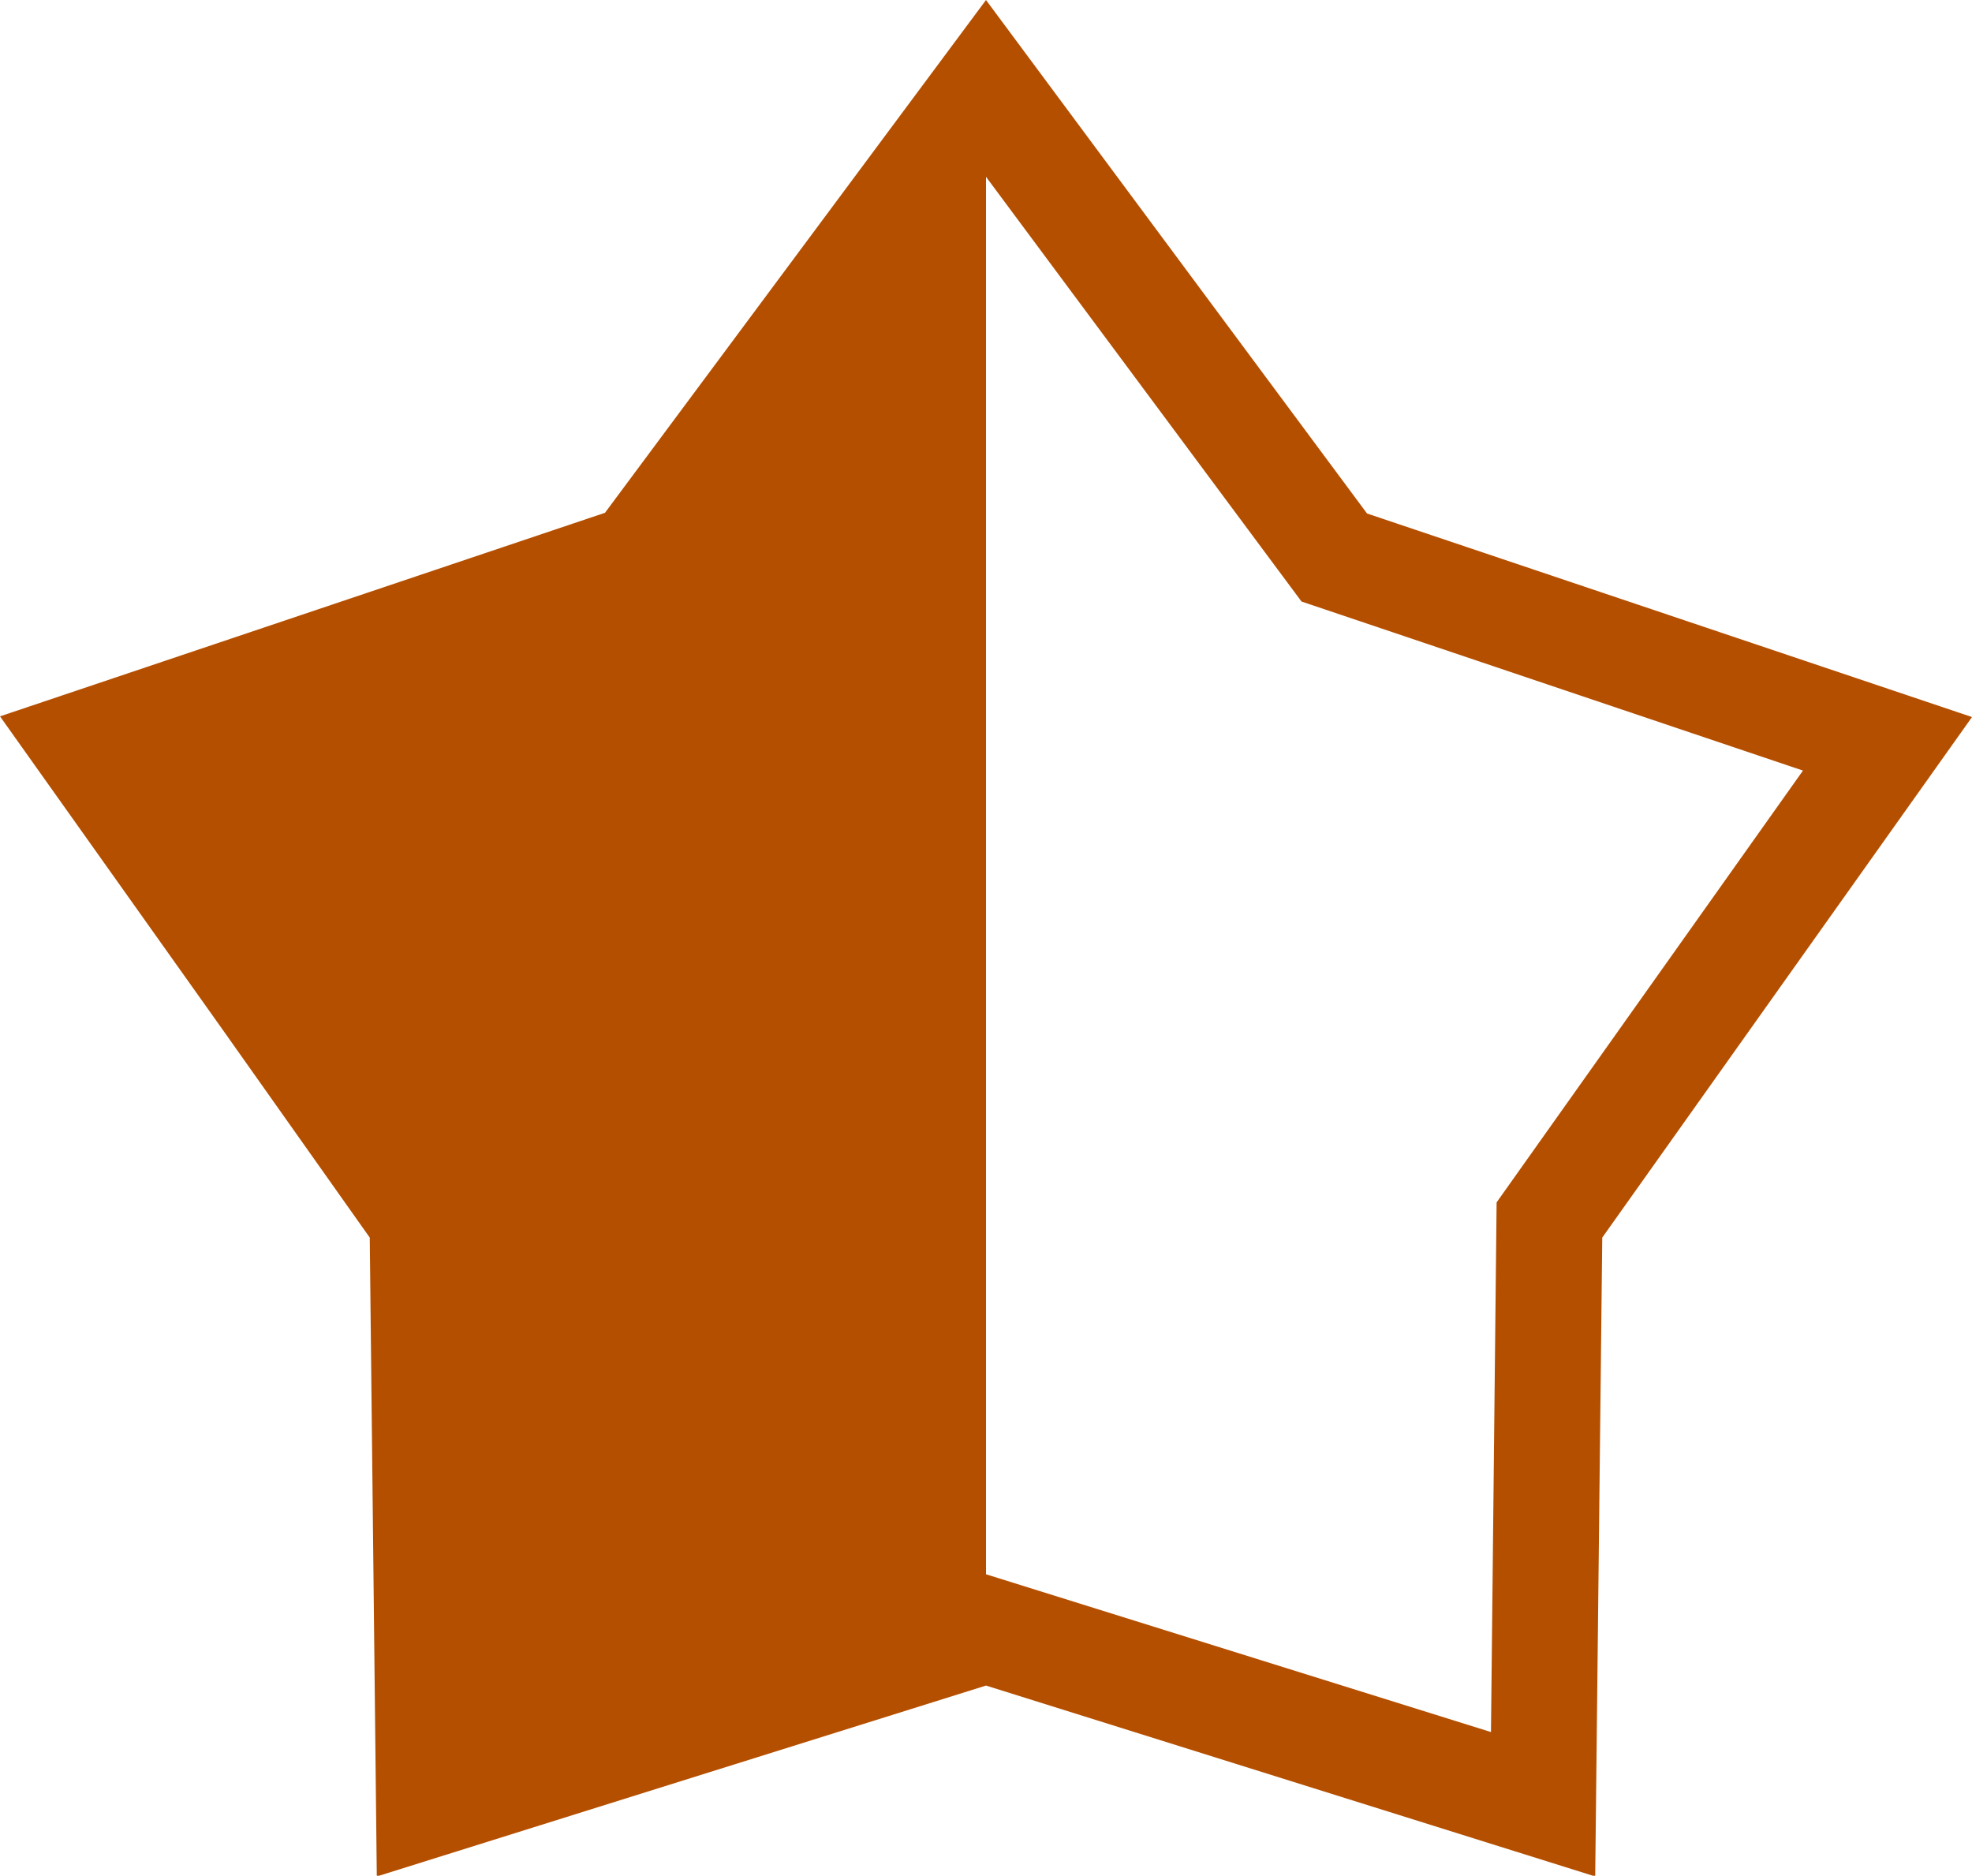
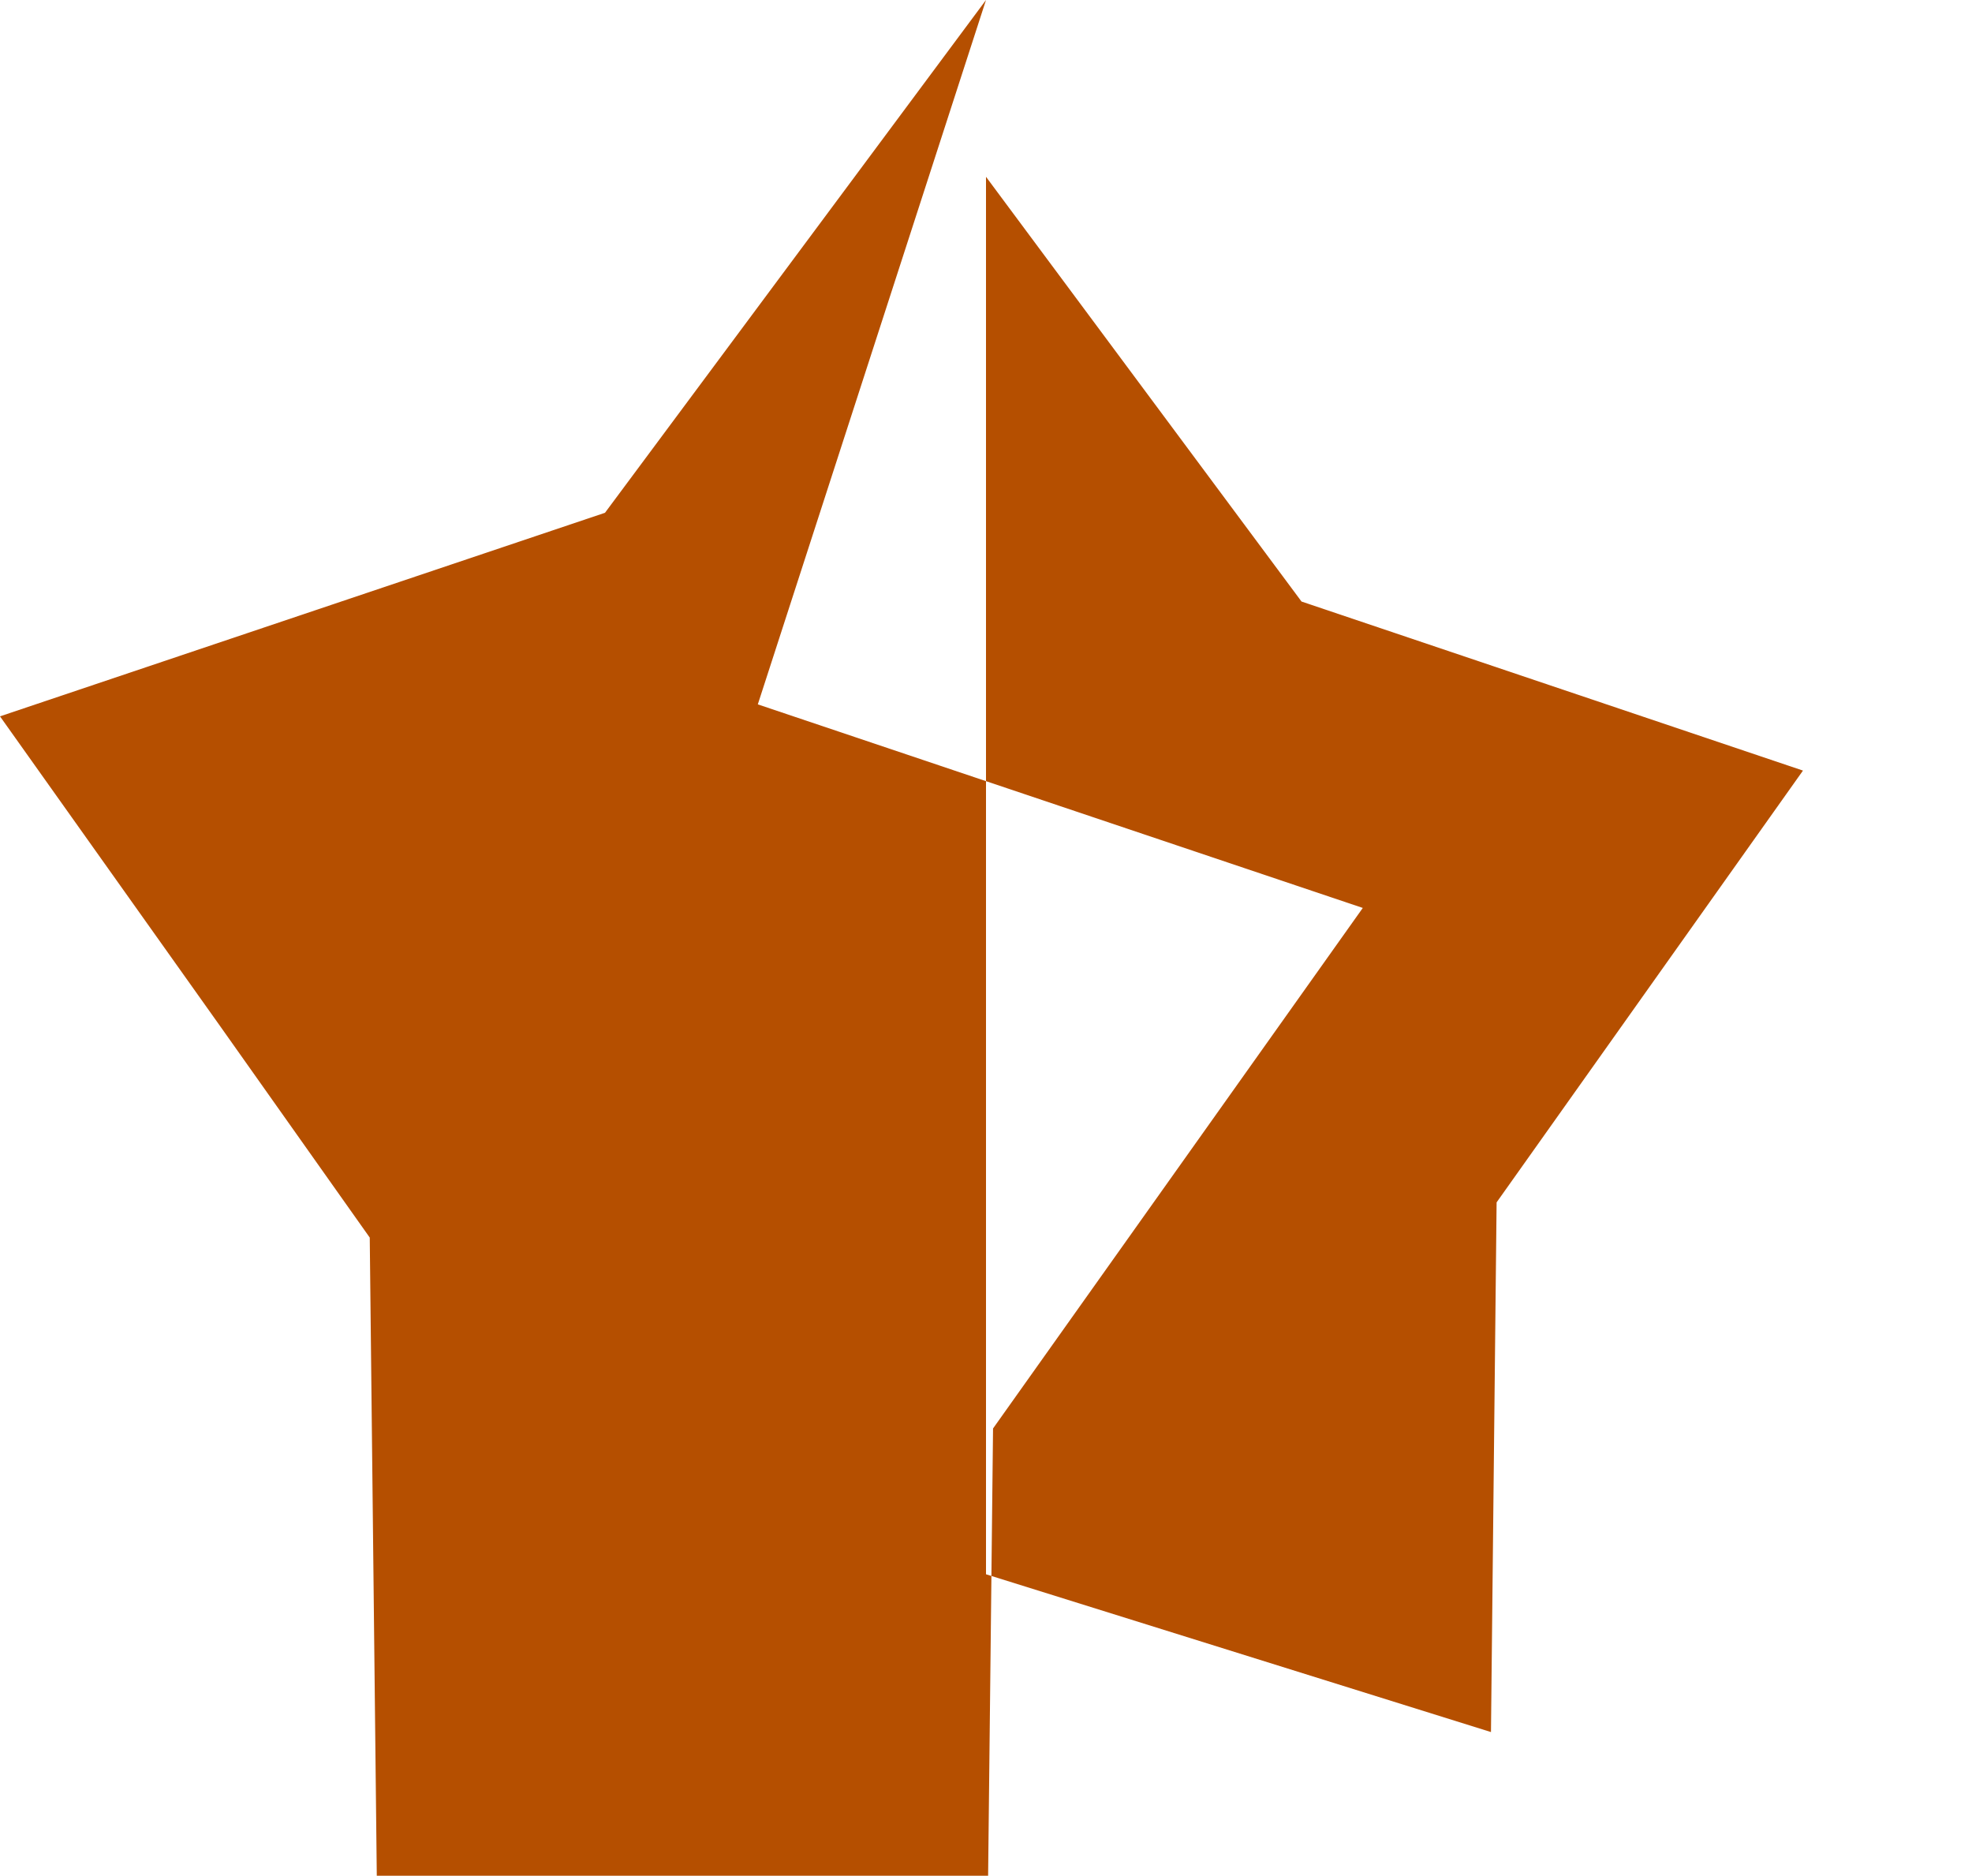
<svg xmlns="http://www.w3.org/2000/svg" version="1.1" id="Layer_1" x="0px" y="0px" viewBox="0 0 280 266.3" style="enable-background:new 0 0 280 266.3;" xml:space="preserve">
  <style type="text/css">
	.st0{fill:#B54F00;}
</style>
-   <path class="st0" d="M140,223.5V25.1l44.8,60.3l71.2,24l-43.5,61.3l-0.8,75.2L140,223.5z M140,0L85.9,72.8L0,101.7l0,0l31.2,43.9  l21.3,30.1l1,90.7l86.5-27.1l0,0l86.5,27.1l1-90.7l52.5-73.9l-85.9-28.9L140,0z" />
+   <path class="st0" d="M140,223.5V25.1l44.8,60.3l71.2,24l-43.5,61.3l-0.8,75.2L140,223.5z M140,0L85.9,72.8L0,101.7l0,0l31.2,43.9  l21.3,30.1l1,90.7l0,0l86.5,27.1l1-90.7l52.5-73.9l-85.9-28.9L140,0z" />
</svg>